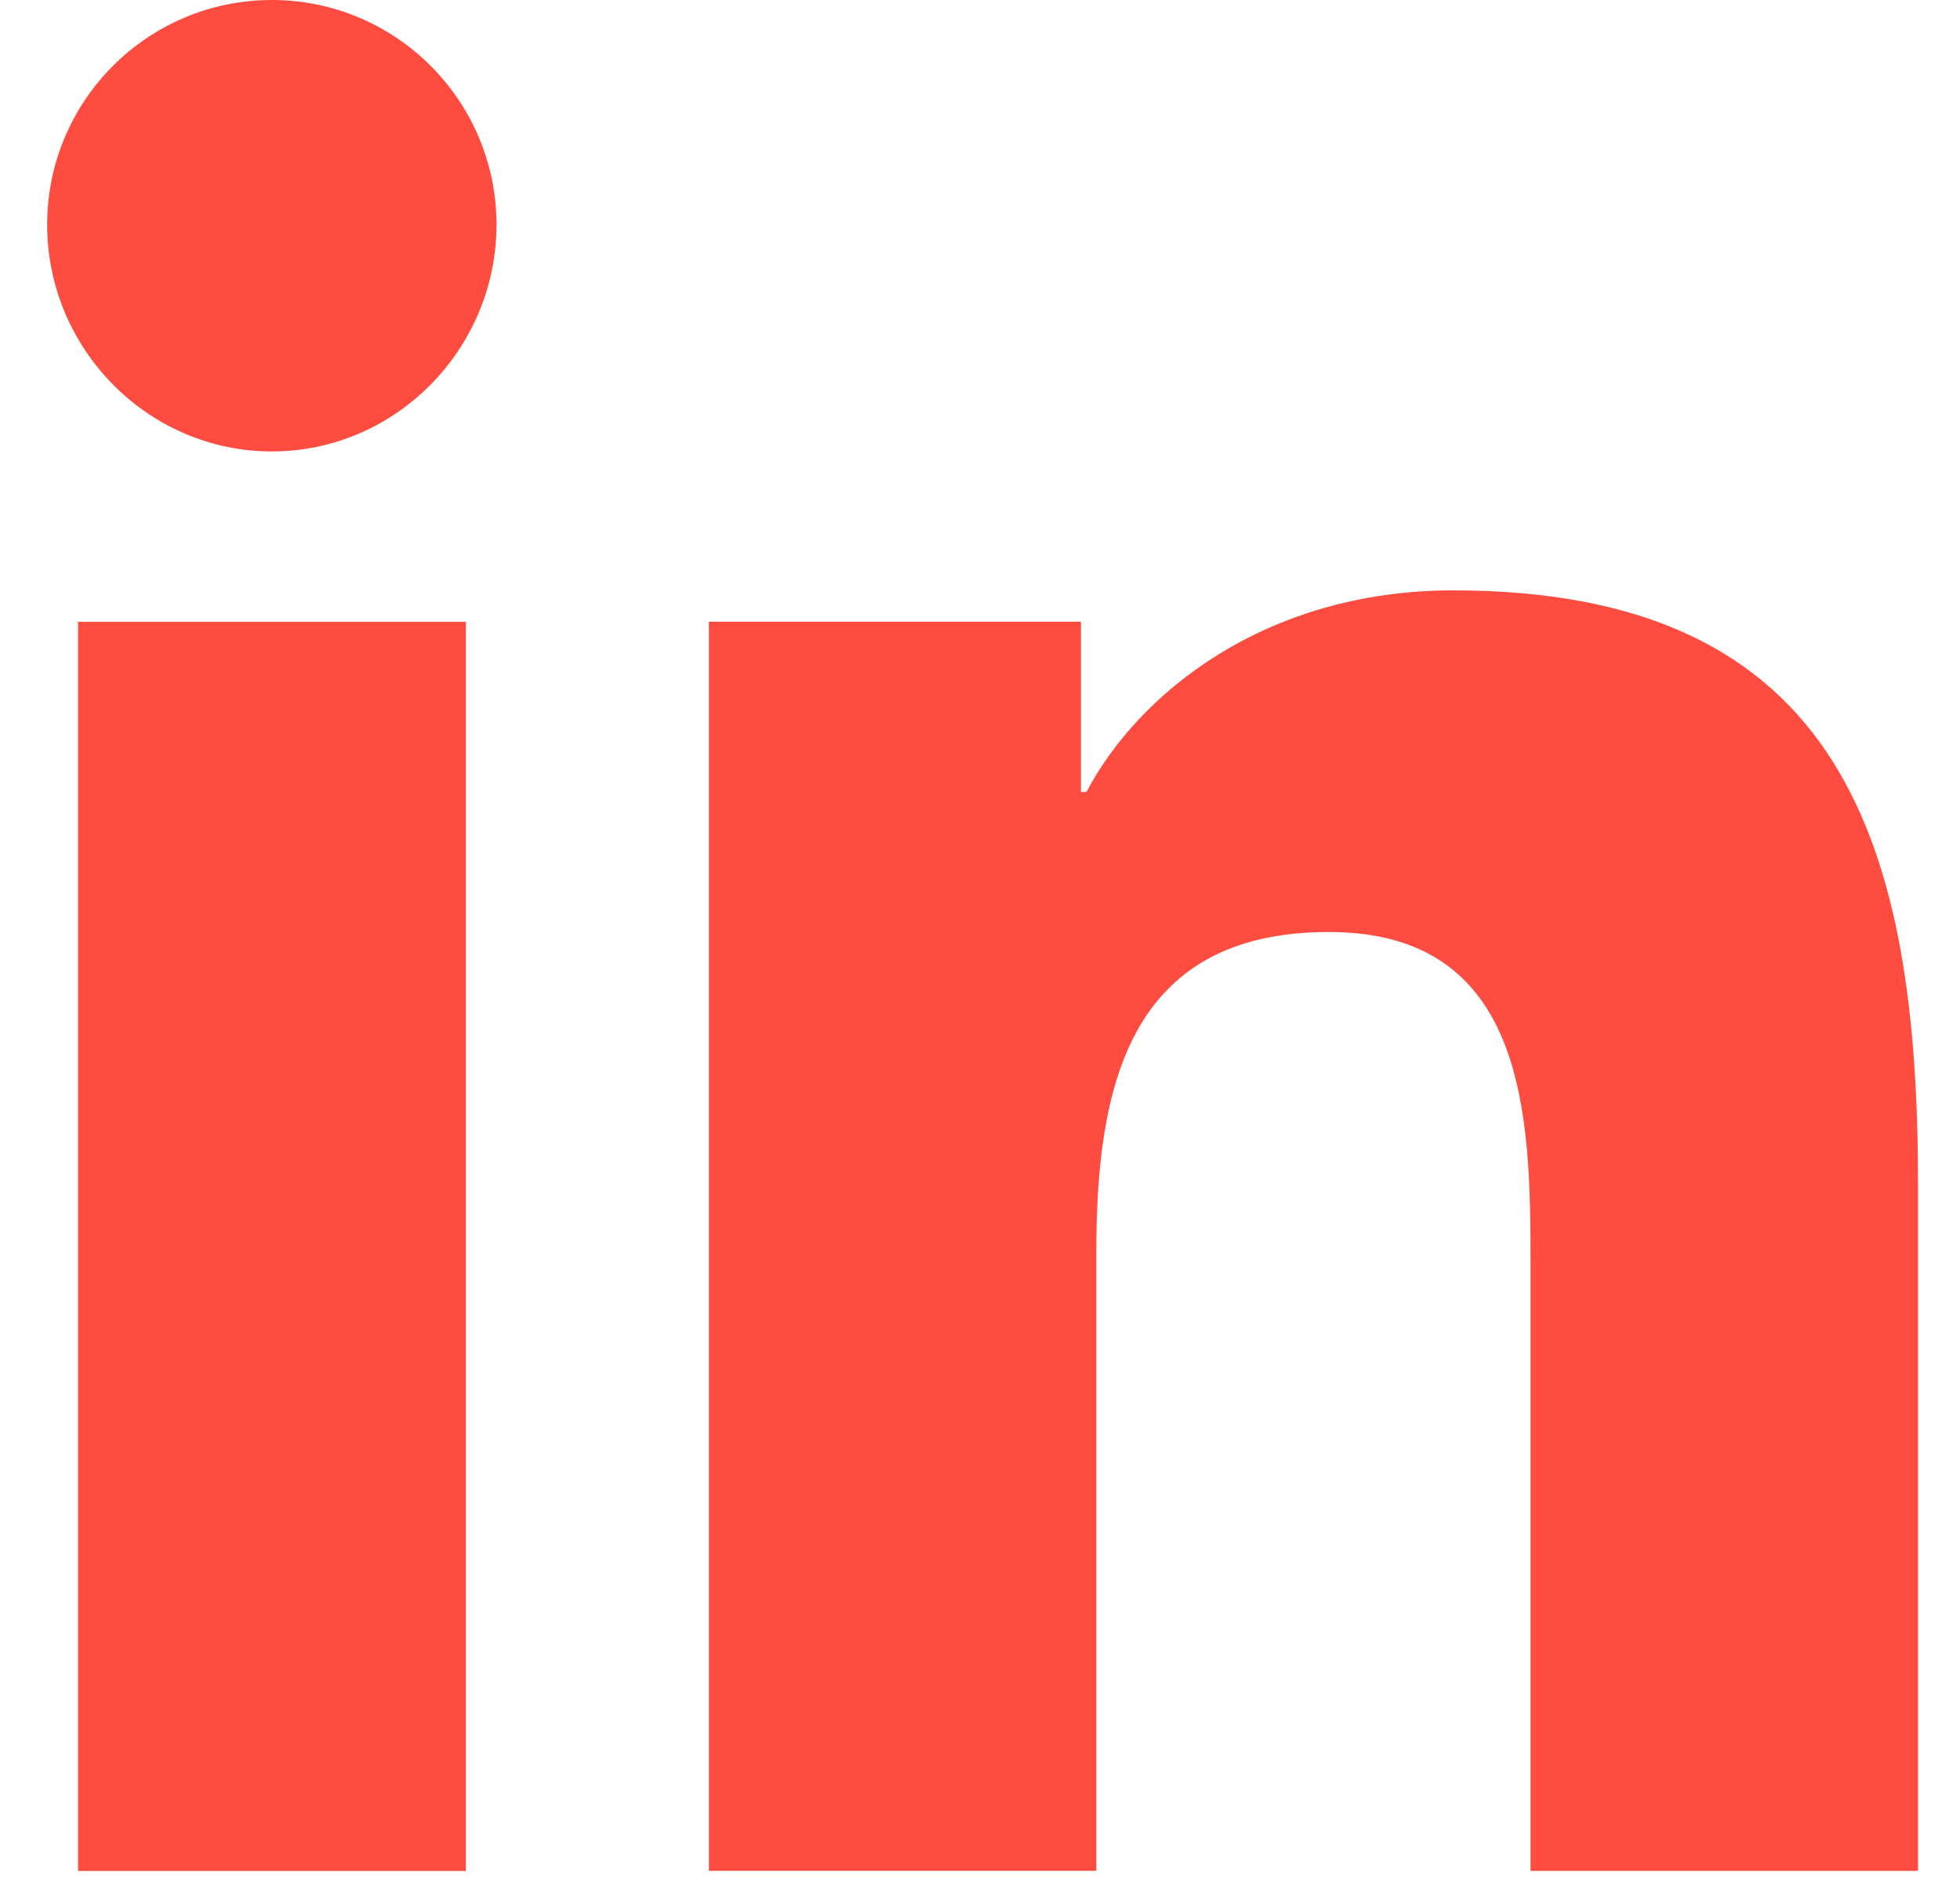
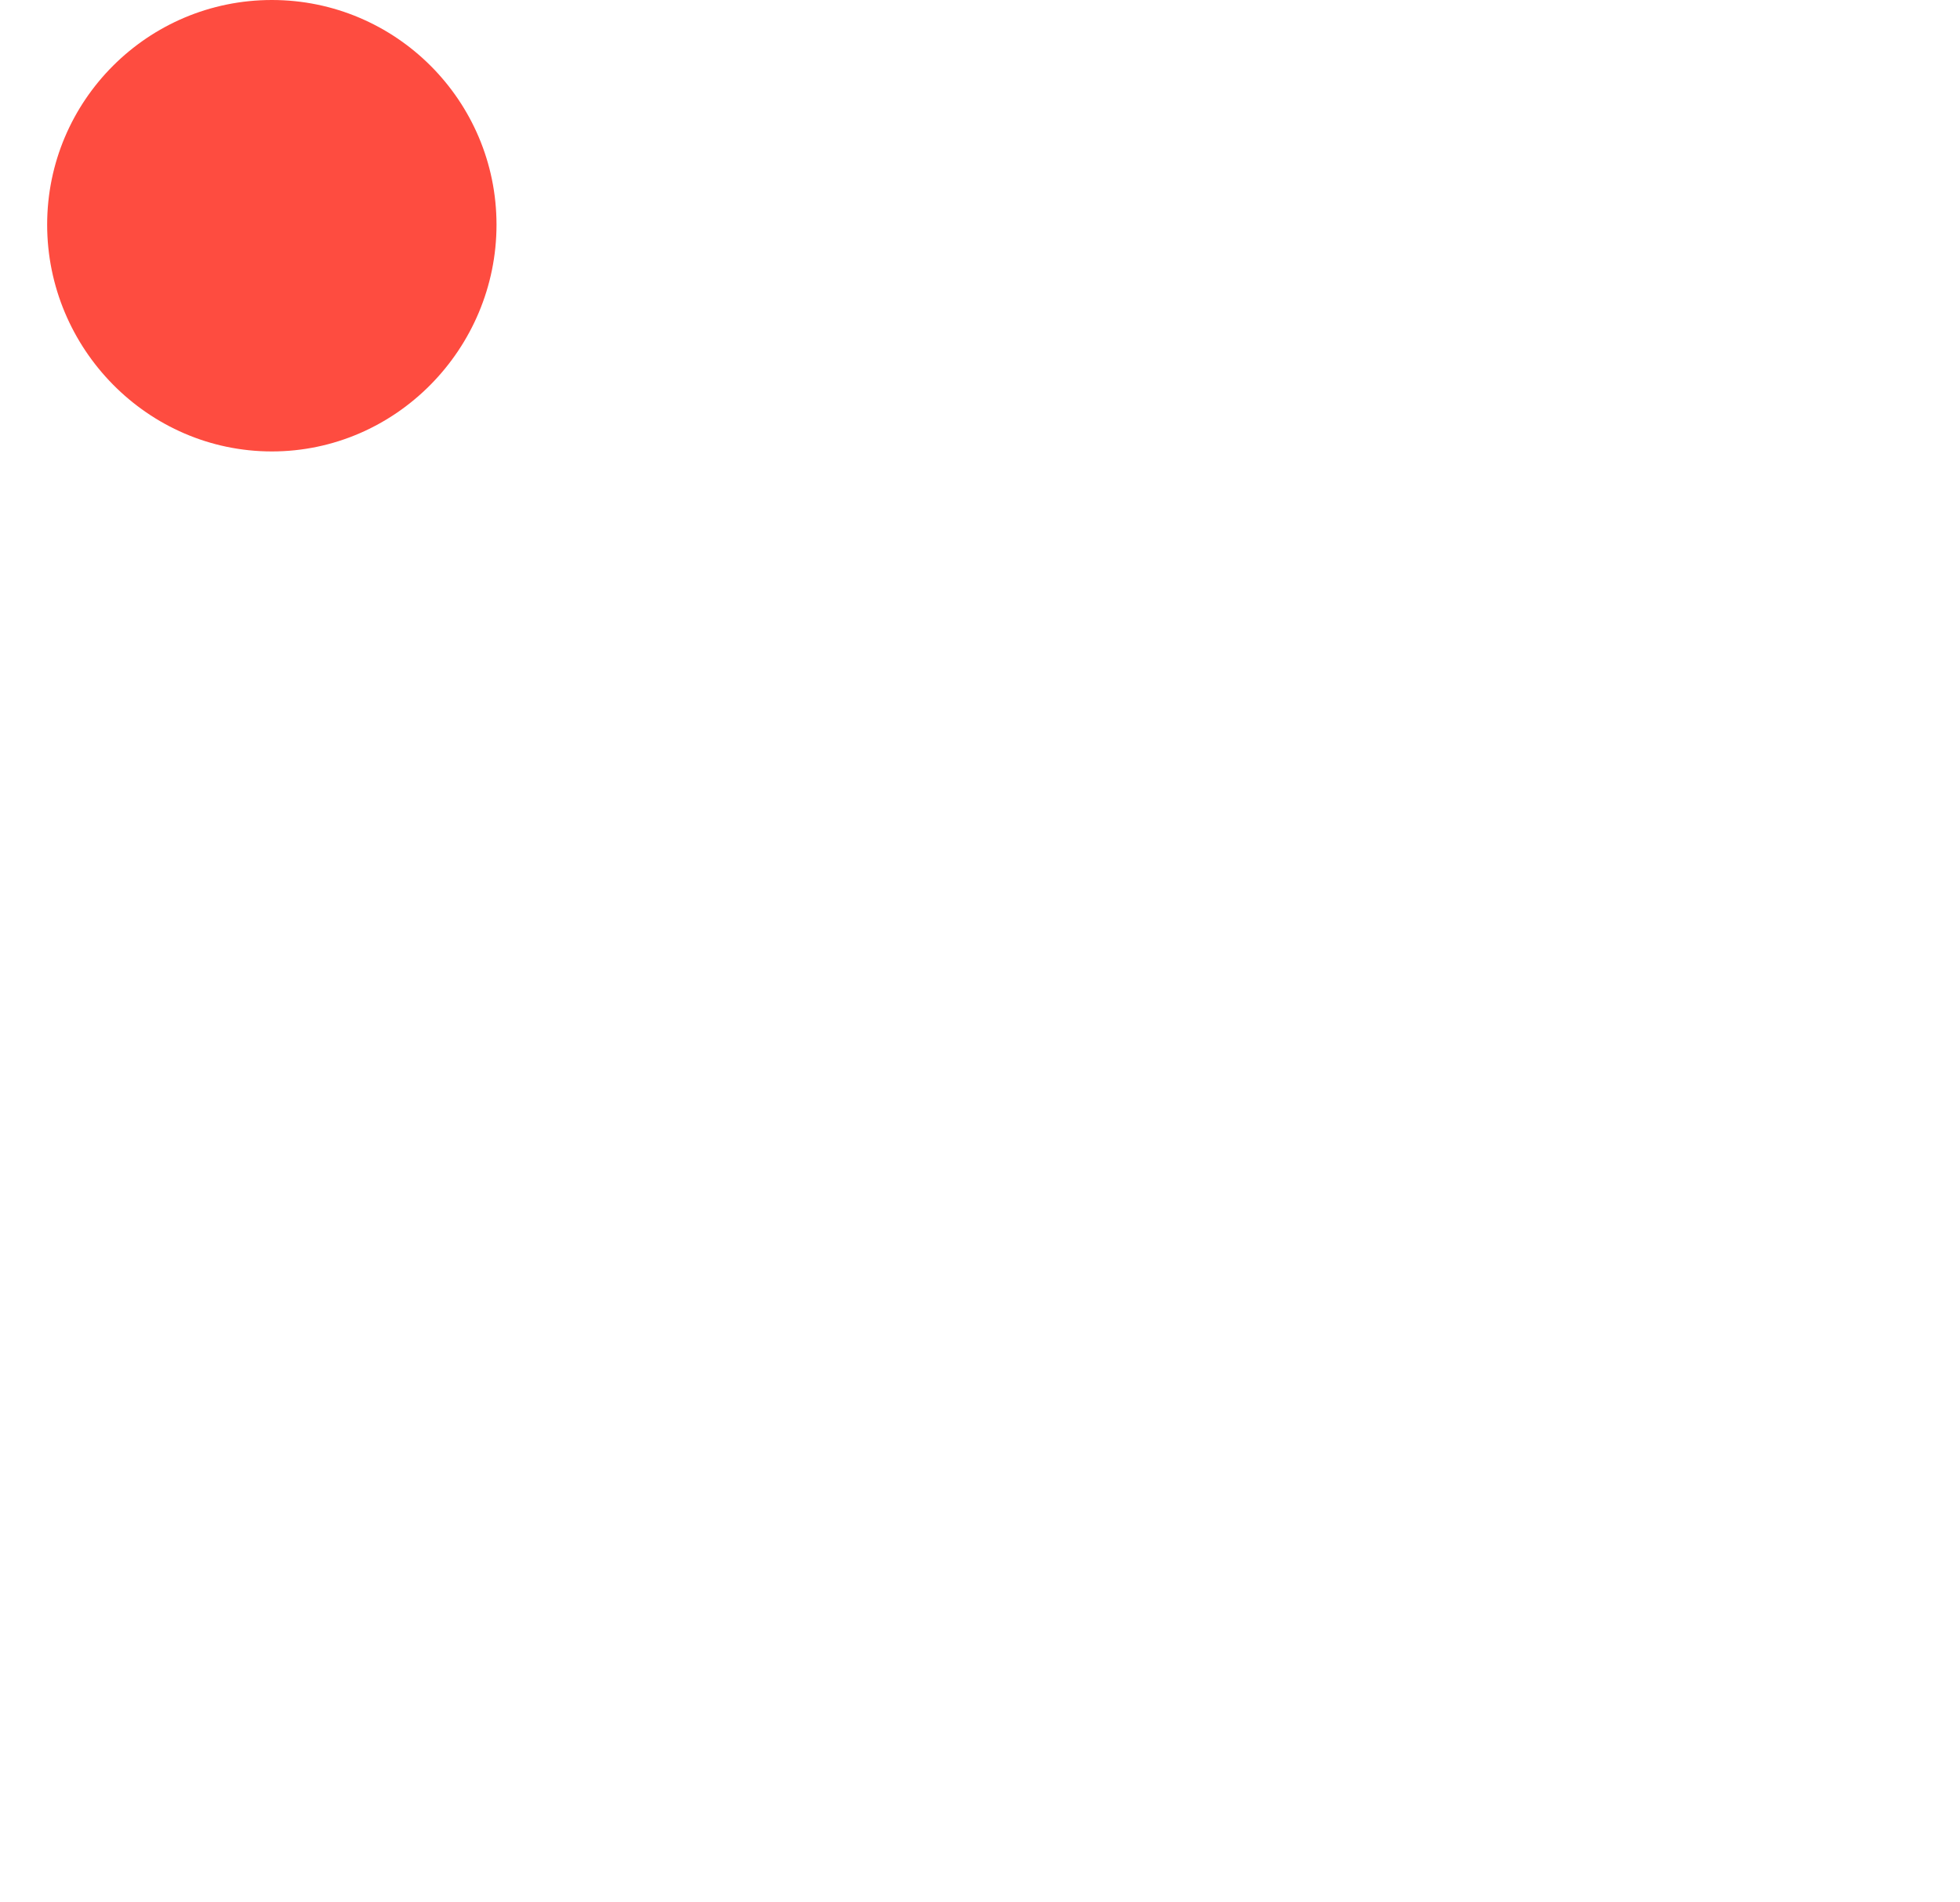
<svg xmlns="http://www.w3.org/2000/svg" width="34" height="33" viewBox="0 0 34 33" fill="none">
  <g clip-path="url(#clip0)">
-     <path d="M33.264 32.454V32.452H33.272V20.55C33.272 14.727 32.018 10.241 25.211 10.241C21.939 10.241 19.742 12.037 18.846 13.739H18.751V10.785H12.297V32.452H19.018V21.723C19.018 18.898 19.553 16.167 23.052 16.167C26.498 16.167 26.55 19.391 26.55 21.904V32.454H33.264Z" fill="#FE4C40" />
-     <path d="M1.354 10.787H8.082V32.455H1.354V10.787Z" fill="#FE4C40" />
    <path d="M4.716 0C2.564 0 0.818 1.746 0.818 3.897C0.818 6.049 2.564 7.831 4.716 7.831C6.867 7.831 8.613 6.049 8.613 3.897C8.612 1.746 6.866 0 4.716 0V0Z" fill="#FE4C40" />
  </g>
  <defs>
    <clipPath id="clip0">
      <rect width="32.455" height="32.455" fill="white" transform="translate(0.818)" />
    </clipPath>
  </defs>
</svg>